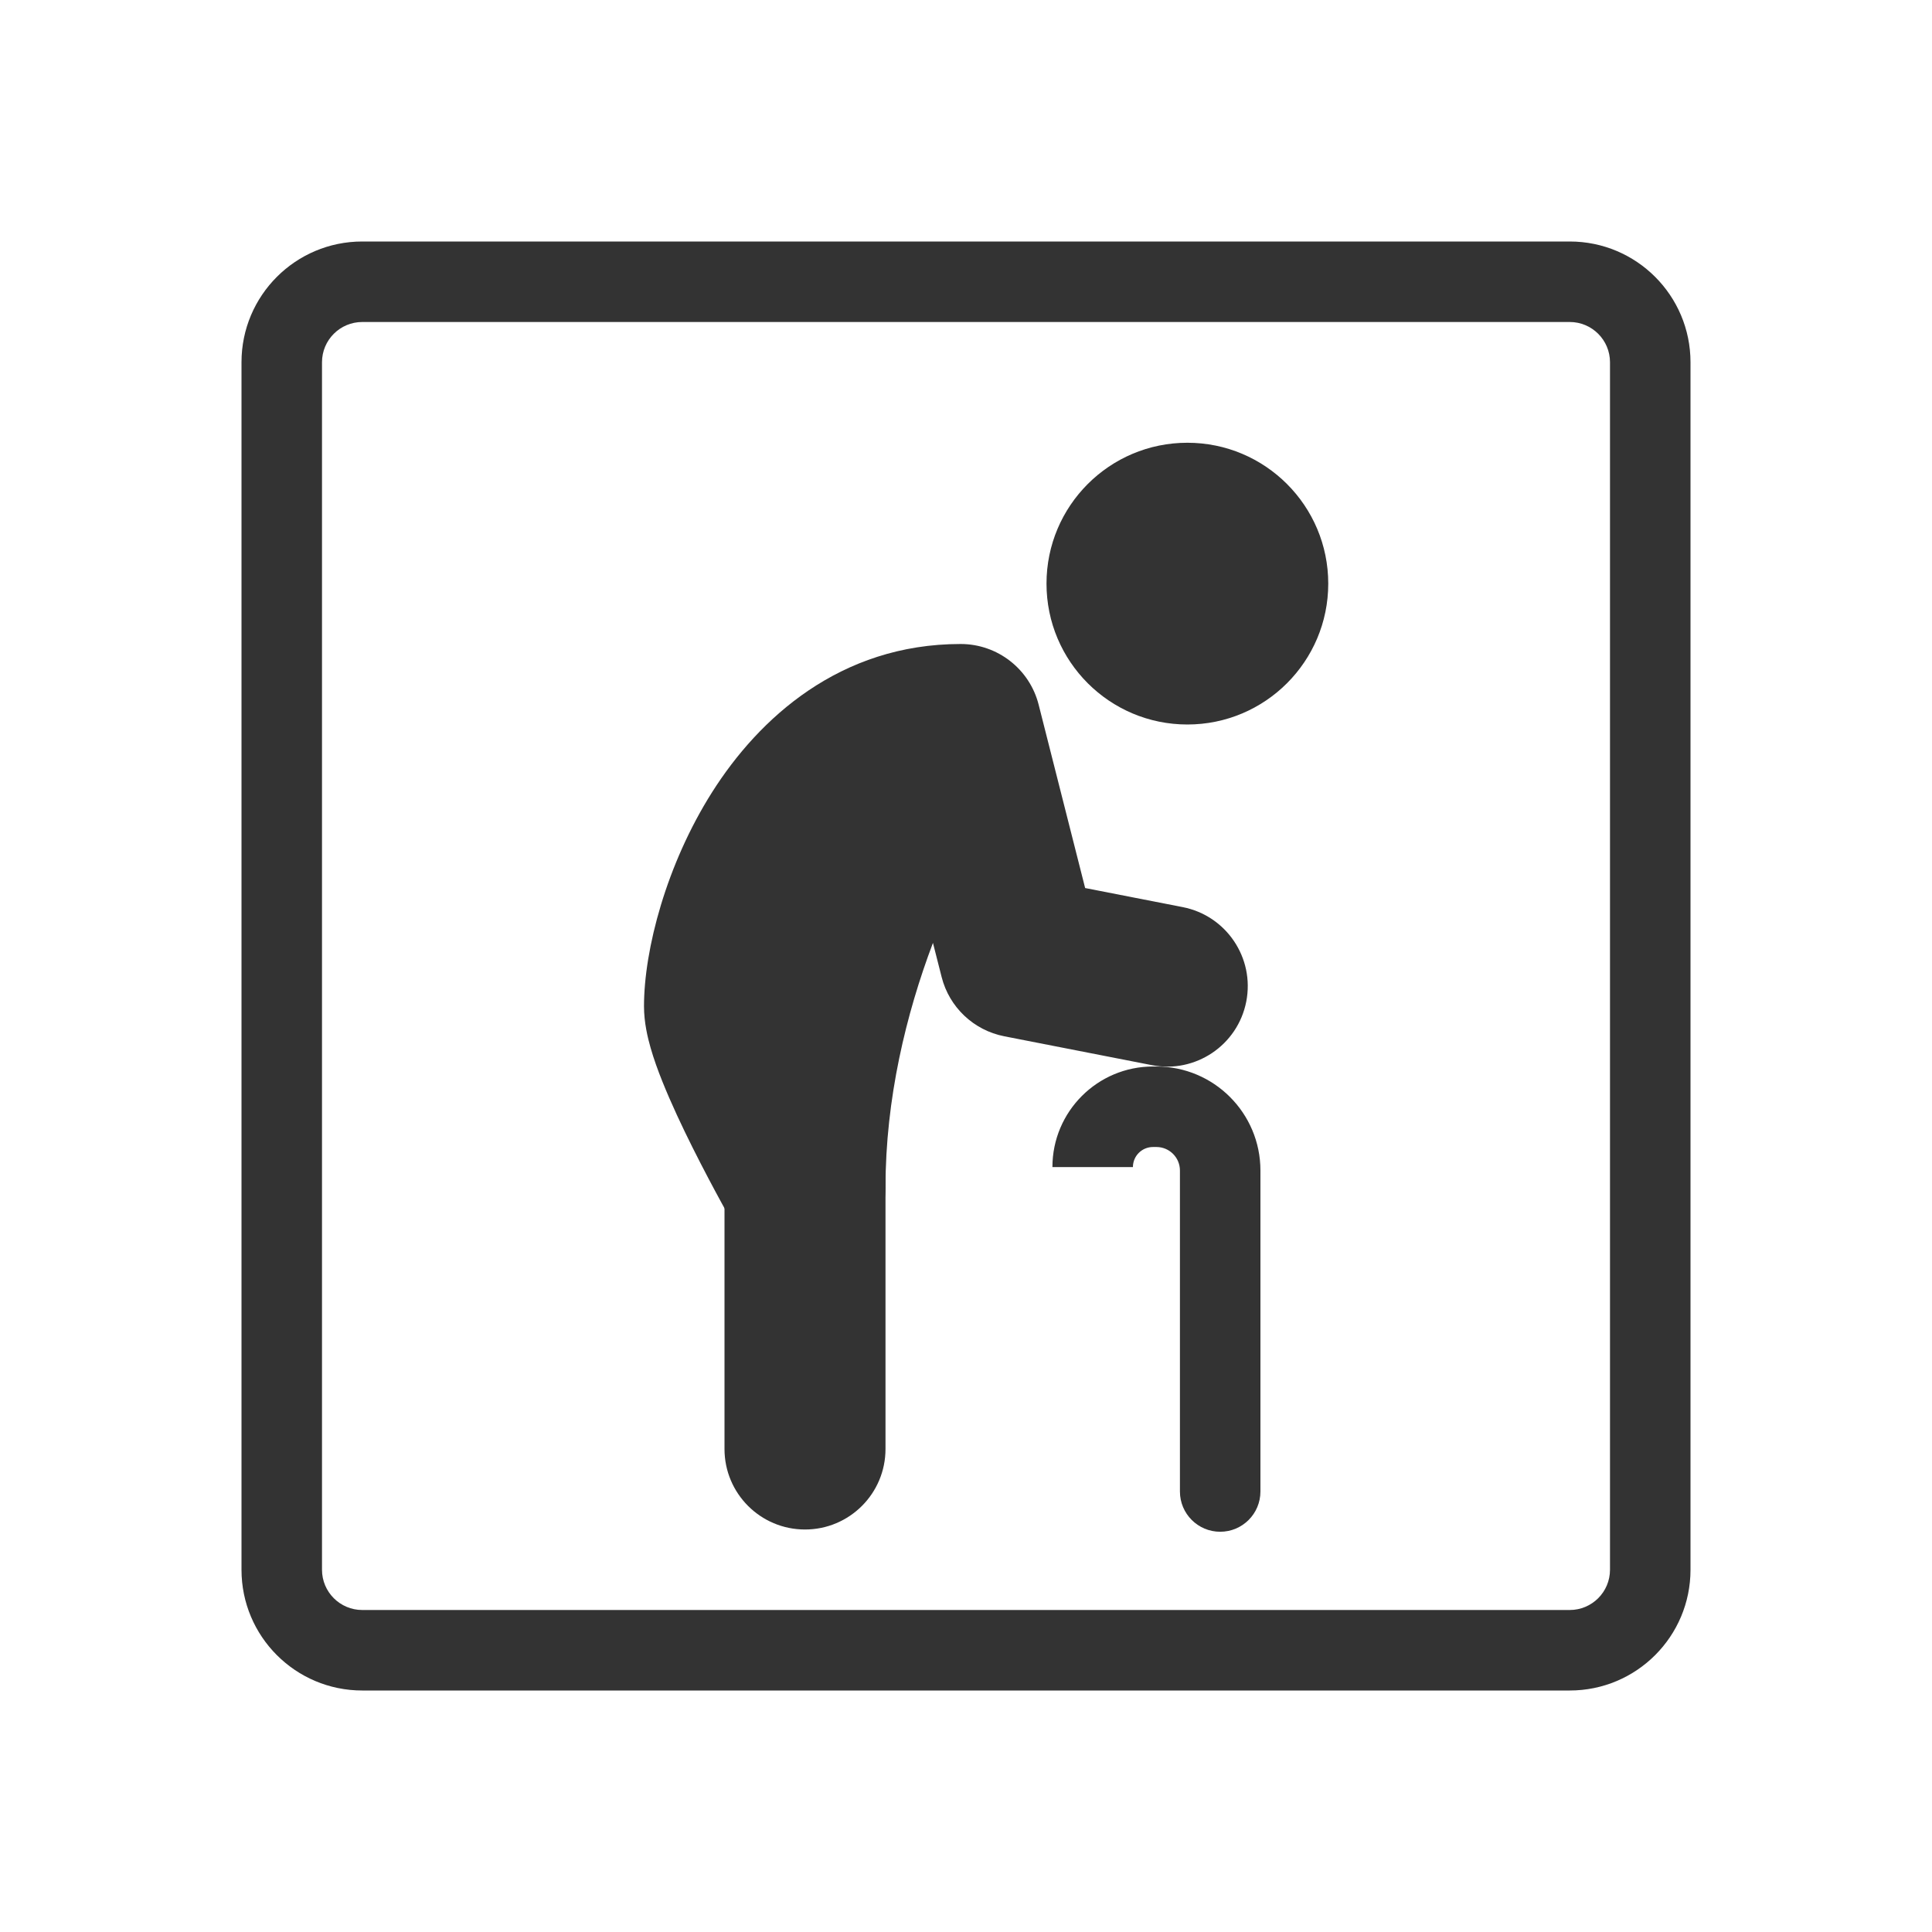
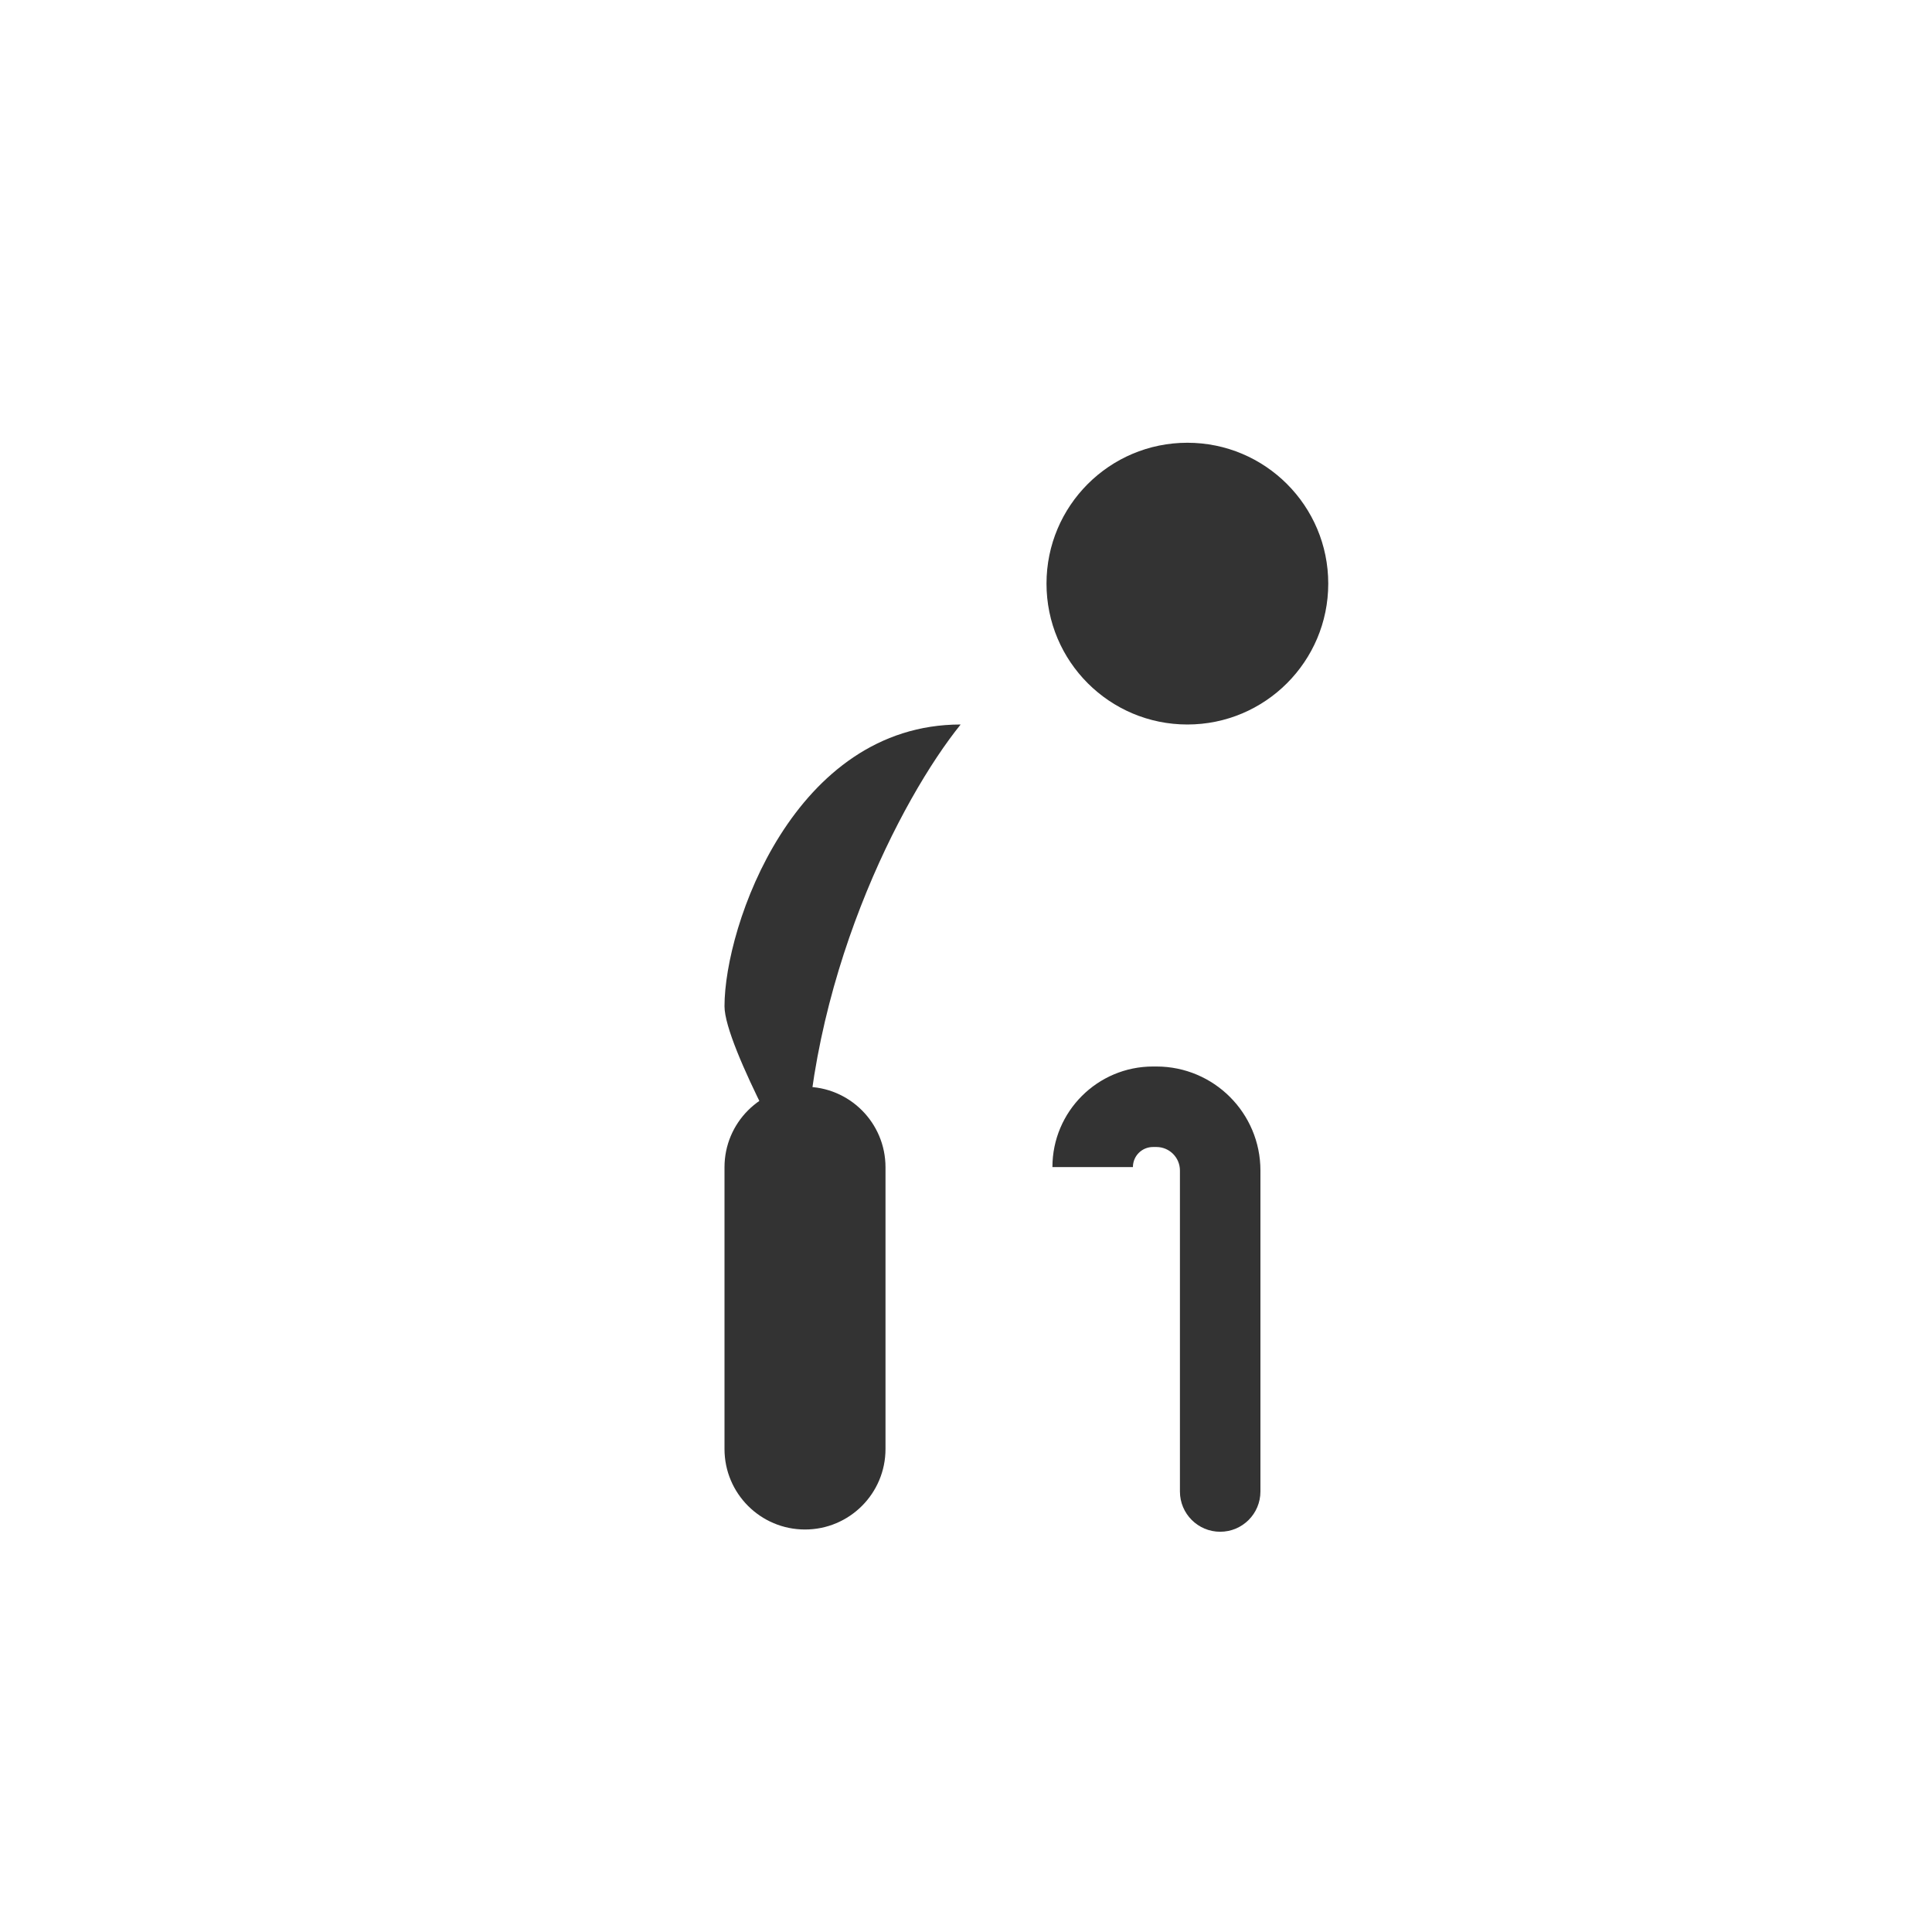
<svg xmlns="http://www.w3.org/2000/svg" width="48" height="48" viewBox="0 0 48 48" fill="none">
-   <path fill-rule="evenodd" clip-rule="evenodd" d="M39 8H9C8.448 8 8 8.448 8 9V39C8 39.552 8.448 40 9 40H39C39.552 40 40 39.552 40 39V9C40 8.448 39.552 8 39 8ZM9 6C7.343 6 6 7.343 6 9V39C6 40.657 7.343 42 9 42H39C40.657 42 42 40.657 42 39V9C42 7.343 40.657 6 39 6H9Z" fill="#333333" />
  <path fill-rule="evenodd" clip-rule="evenodd" d="M26.147 28.996C26.147 27.616 27.266 26.497 28.646 26.497H28.731C30.158 26.497 31.315 27.654 31.315 29.081V37.056C31.315 37.608 30.868 38.056 30.315 38.056C29.763 38.056 29.315 37.608 29.315 37.056V29.081C29.315 28.759 29.054 28.497 28.731 28.497H28.646C28.37 28.497 28.147 28.72 28.147 28.996H26.147Z" fill="#333333" />
  <path fill-rule="evenodd" clip-rule="evenodd" d="M20 27C21.105 27 22 27.895 22 29V36C22 37.105 21.105 38 20 38C18.895 38 18 37.105 18 36V29C18 27.895 18.895 27 20 27Z" fill="#333333" />
  <path d="M23.867 18C22.4 19.816 20 24.414 20 29.5C20 29.5 18 26 18 25C18 23 19.732 18 23.867 18Z" fill="#333333" />
-   <path fill-rule="evenodd" clip-rule="evenodd" d="M17.693 19.68C18.854 17.847 20.866 16 23.867 16C24.782 16 25.58 16.621 25.805 17.508L26.96 22.063L29.384 22.537C30.468 22.749 31.175 23.8 30.963 24.884C30.751 25.968 29.7 26.675 28.616 26.463L24.95 25.746C24.19 25.597 23.585 25.024 23.395 24.275L23.179 23.426C22.511 25.192 22 27.302 22 29.5C22 30.407 21.39 31.2 20.513 31.433C19.637 31.666 18.713 31.28 18.264 30.492L20 29.5C18.264 30.492 18.264 30.492 18.264 30.492L18.256 30.479L18.237 30.446C18.221 30.417 18.198 30.377 18.169 30.325C18.111 30.222 18.029 30.074 17.932 29.895C17.737 29.538 17.475 29.047 17.211 28.519C16.95 27.998 16.673 27.41 16.456 26.868C16.347 26.597 16.243 26.31 16.163 26.03C16.092 25.78 16 25.404 16 25C16 23.59 16.558 21.472 17.693 19.68Z" fill="#333333" />
  <path d="M33 14.5C33 16.433 31.433 18 29.5 18C27.567 18 26 16.433 26 14.5C26 12.567 27.567 11 29.5 11C31.433 11 33 12.567 33 14.5Z" fill="#333333" />
</svg>